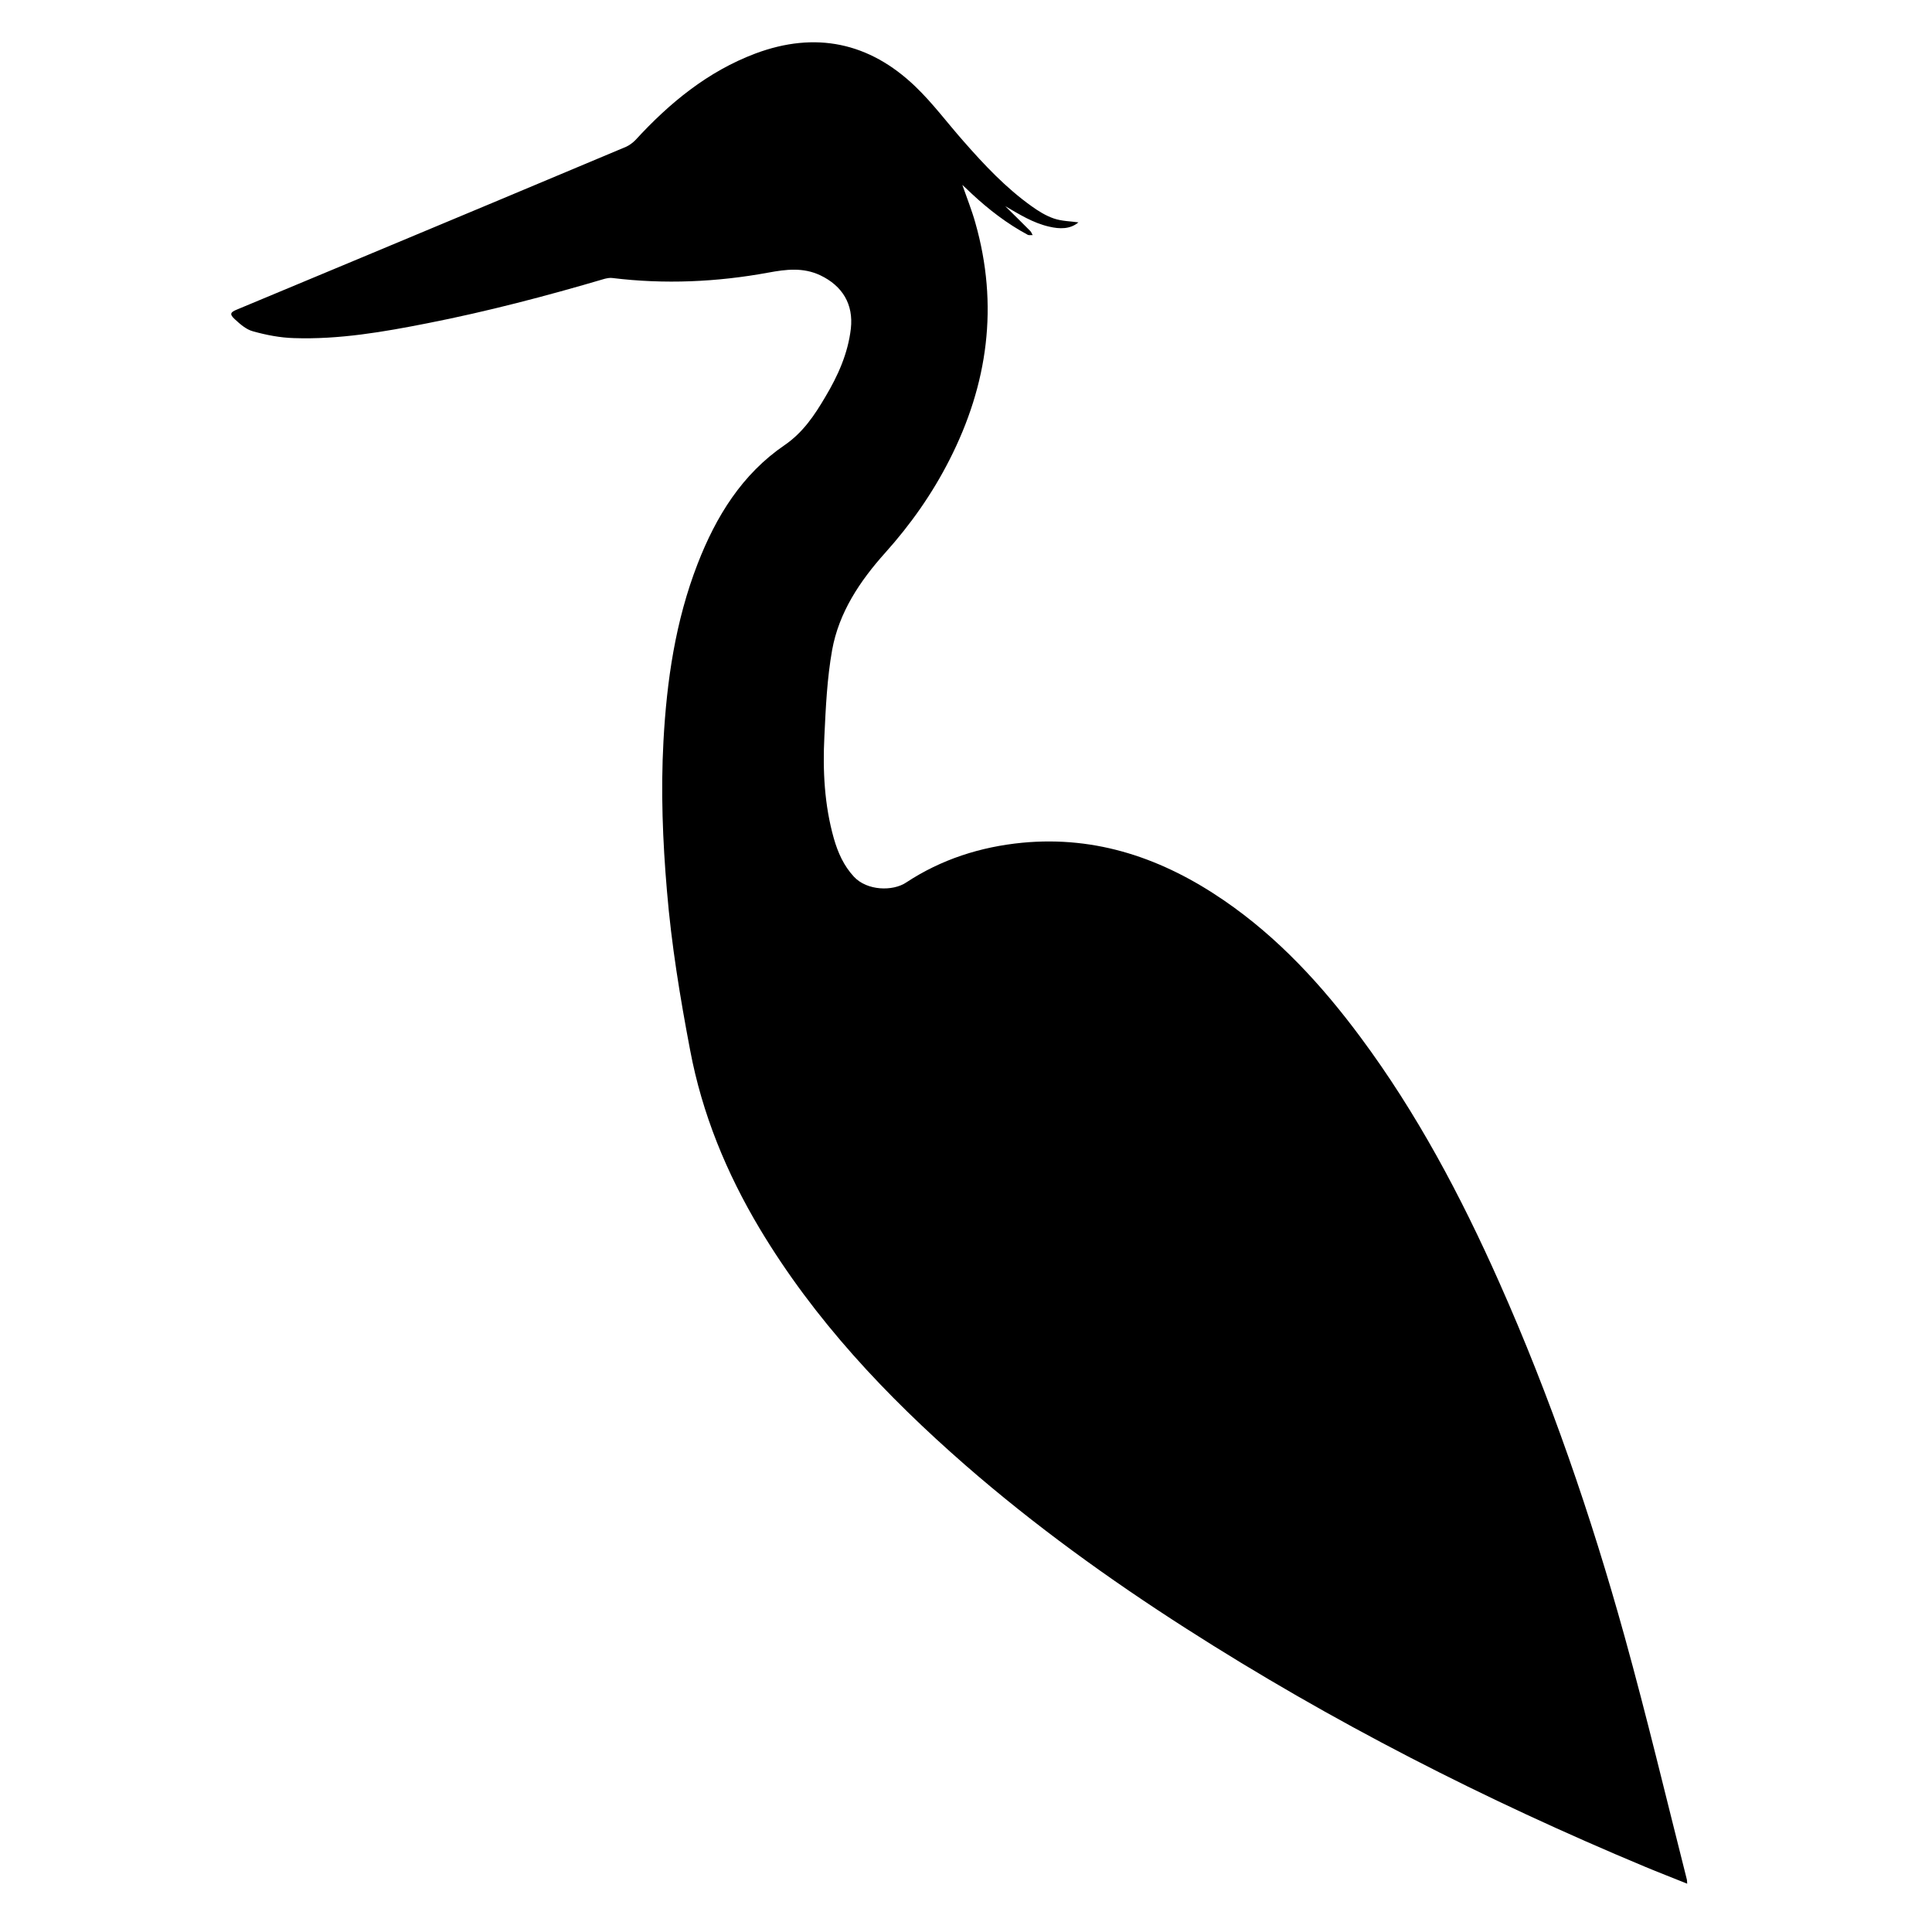
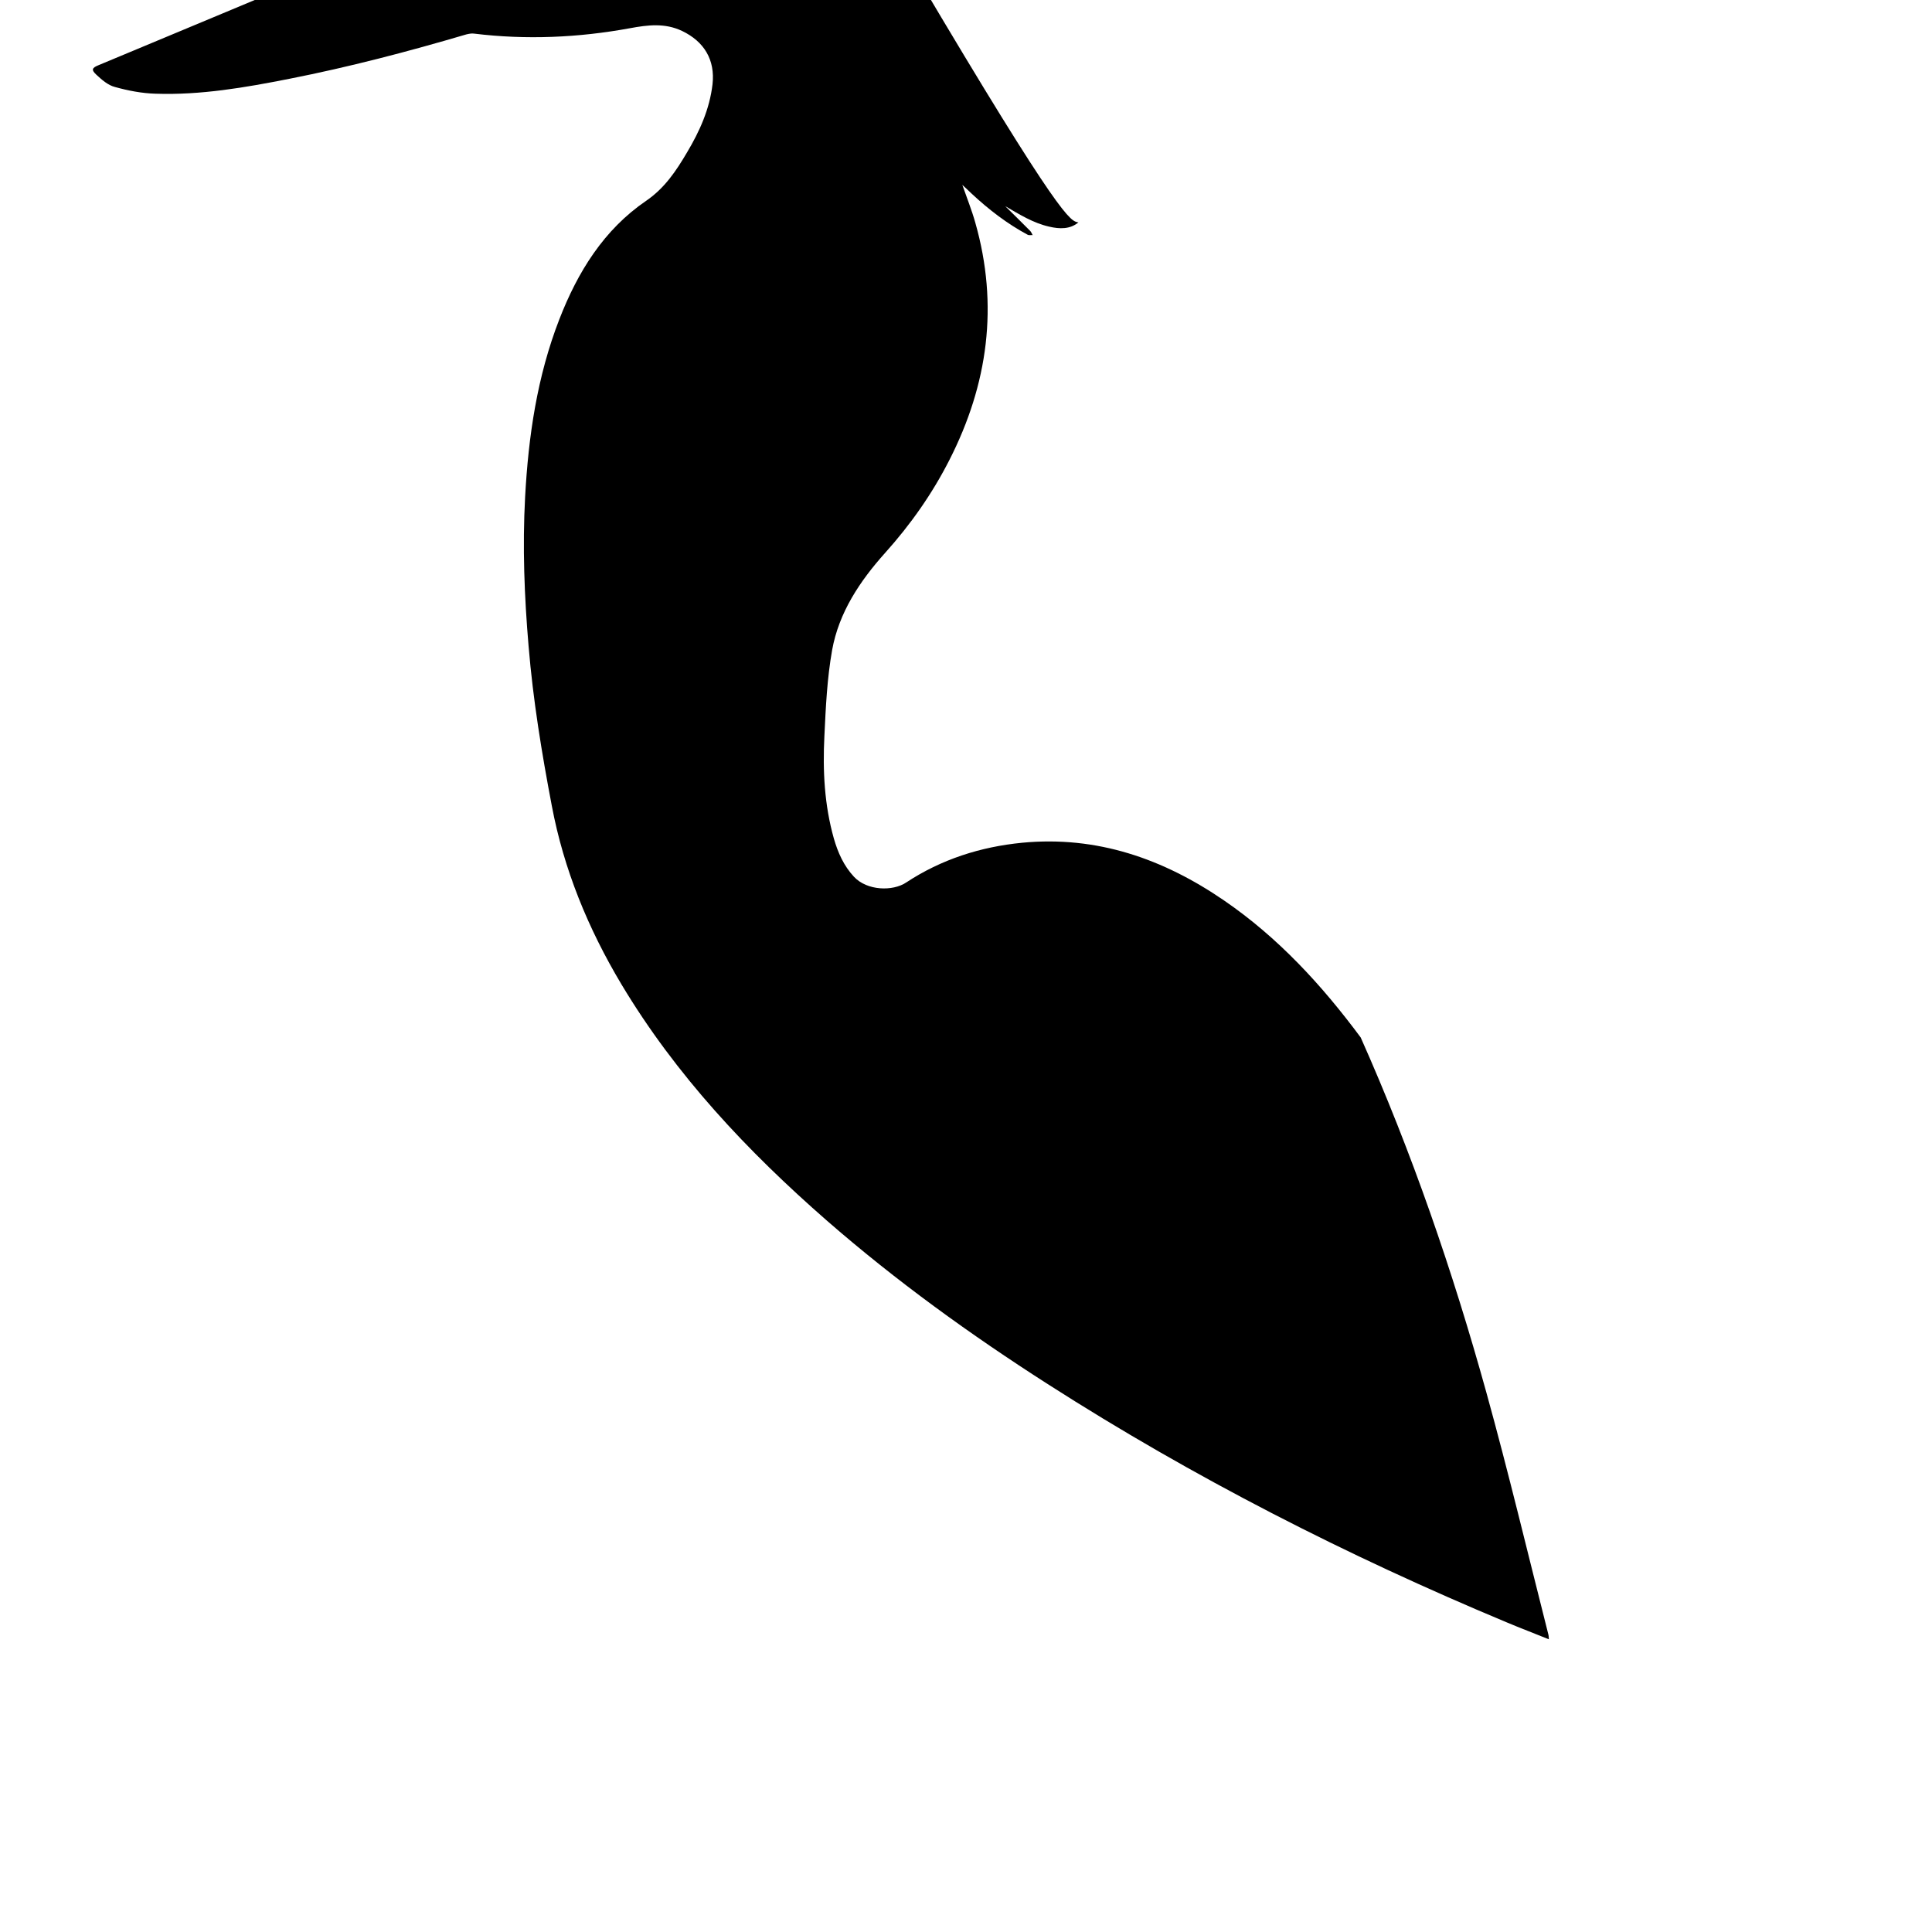
<svg xmlns="http://www.w3.org/2000/svg" version="1.1" id="Layer_1" x="0px" y="0px" viewBox="0 0 1000 1000" style="enable-background:new 0 0 1000 1000;" xml:space="preserve">
  <g>
-     <path d="M558.2,115.1c-4.3,3.6-9.7,3.5-15.2,2.2c-8.3-1.9-15.3-6.3-22.7-10.6c4.3,4.2,8.6,8.5,12.9,12.8c0.6,0.6,0.9,1.5,1.3,2.2   c-0.9-0.1-1.9,0.2-2.6-0.2c-10.6-5.7-20.1-13-28.9-21.2c-1.5-1.4-2.9-2.8-4.9-4.6c2.4,6.9,4.9,13.1,6.7,19.5   c12.2,42.8,6.6,83.7-13.4,122.9c-8.9,17.5-20.1,33.4-33.2,48c-13.1,14.6-24,30.9-27.5,50.4c-2.6,14.6-3.3,29.7-4,44.6   c-0.9,17.8,0,35.6,4.9,52.9c2.1,7.3,5.1,14.1,10.4,19.8c6.8,7.3,20.1,7.6,27,3c18.2-12,38.5-18.5,60.1-20.6   c38.7-3.7,73,8.3,104.5,29.9c28,19.2,50.6,43.8,70.7,70.9c29.1,39.2,51.8,82,71.6,126.5c26.5,59.5,47.6,120.9,65,183.6   c11.5,41.5,21.5,83.5,32.1,125.3c0.2,0.6,0.2,1.3,0.3,2.6c-7.6-3.1-14.8-5.8-21.9-8.8c-82.6-34.5-162.1-75-237.5-123.3   c-40-25.6-78.5-53.4-114.3-84.6c-41.1-35.9-78.2-75.3-106.4-122.4c-17.2-28.8-29.8-59.4-36-92.4c-5.2-27.3-9.7-54.7-12-82.5   c-2.2-25.7-3.2-51.5-1.8-77.3c1.7-31.4,6.2-62.3,17.7-91.9c9.5-24.5,23-46.4,45-61.4c9.6-6.6,15.5-15.5,21.1-25   c6.5-10.9,11.7-22.4,13.2-35.3c1.4-12.6-4.3-22.1-15.8-27.6c-8.9-4.2-17.7-3.1-26.9-1.4c-26.7,4.9-53.7,6.1-80.7,2.8   c-1.3-0.2-2.7,0.1-4,0.4c-30.2,8.9-60.7,16.9-91.7,23c-22.8,4.5-45.8,8.5-69.2,7.7c-7.1-0.2-14.3-1.6-21.1-3.5   c-3.5-0.9-6.7-3.7-9.5-6.3c-2.8-2.6-2.3-3.6,1.2-5c21.3-8.9,42.6-17.8,64-26.7c45.8-19.1,91.6-38.3,137.3-57.5   c1.8-0.8,3.5-2.1,4.9-3.5c17.6-19.2,37.4-35.5,62.1-44.8c31-11.6,58.9-5.8,82.7,17c9.1,8.7,16.7,19,25.1,28.5   c10.7,12.2,21.8,24,35.1,33.5c3.6,2.6,7.5,5,11.6,6.4C549.6,114.5,554.1,114.5,558.2,115.1z" />
+     <path d="M558.2,115.1c-4.3,3.6-9.7,3.5-15.2,2.2c-8.3-1.9-15.3-6.3-22.7-10.6c4.3,4.2,8.6,8.5,12.9,12.8c0.6,0.6,0.9,1.5,1.3,2.2   c-0.9-0.1-1.9,0.2-2.6-0.2c-10.6-5.7-20.1-13-28.9-21.2c-1.5-1.4-2.9-2.8-4.9-4.6c2.4,6.9,4.9,13.1,6.7,19.5   c12.2,42.8,6.6,83.7-13.4,122.9c-8.9,17.5-20.1,33.4-33.2,48c-13.1,14.6-24,30.9-27.5,50.4c-2.6,14.6-3.3,29.7-4,44.6   c-0.9,17.8,0,35.6,4.9,52.9c2.1,7.3,5.1,14.1,10.4,19.8c6.8,7.3,20.1,7.6,27,3c18.2-12,38.5-18.5,60.1-20.6   c38.7-3.7,73,8.3,104.5,29.9c28,19.2,50.6,43.8,70.7,70.9c26.5,59.5,47.6,120.9,65,183.6   c11.5,41.5,21.5,83.5,32.1,125.3c0.2,0.6,0.2,1.3,0.3,2.6c-7.6-3.1-14.8-5.8-21.9-8.8c-82.6-34.5-162.1-75-237.5-123.3   c-40-25.6-78.5-53.4-114.3-84.6c-41.1-35.9-78.2-75.3-106.4-122.4c-17.2-28.8-29.8-59.4-36-92.4c-5.2-27.3-9.7-54.7-12-82.5   c-2.2-25.7-3.2-51.5-1.8-77.3c1.7-31.4,6.2-62.3,17.7-91.9c9.5-24.5,23-46.4,45-61.4c9.6-6.6,15.5-15.5,21.1-25   c6.5-10.9,11.7-22.4,13.2-35.3c1.4-12.6-4.3-22.1-15.8-27.6c-8.9-4.2-17.7-3.1-26.9-1.4c-26.7,4.9-53.7,6.1-80.7,2.8   c-1.3-0.2-2.7,0.1-4,0.4c-30.2,8.9-60.7,16.9-91.7,23c-22.8,4.5-45.8,8.5-69.2,7.7c-7.1-0.2-14.3-1.6-21.1-3.5   c-3.5-0.9-6.7-3.7-9.5-6.3c-2.8-2.6-2.3-3.6,1.2-5c21.3-8.9,42.6-17.8,64-26.7c45.8-19.1,91.6-38.3,137.3-57.5   c1.8-0.8,3.5-2.1,4.9-3.5c17.6-19.2,37.4-35.5,62.1-44.8c31-11.6,58.9-5.8,82.7,17c9.1,8.7,16.7,19,25.1,28.5   c10.7,12.2,21.8,24,35.1,33.5c3.6,2.6,7.5,5,11.6,6.4C549.6,114.5,554.1,114.5,558.2,115.1z" />
  </g>
</svg>